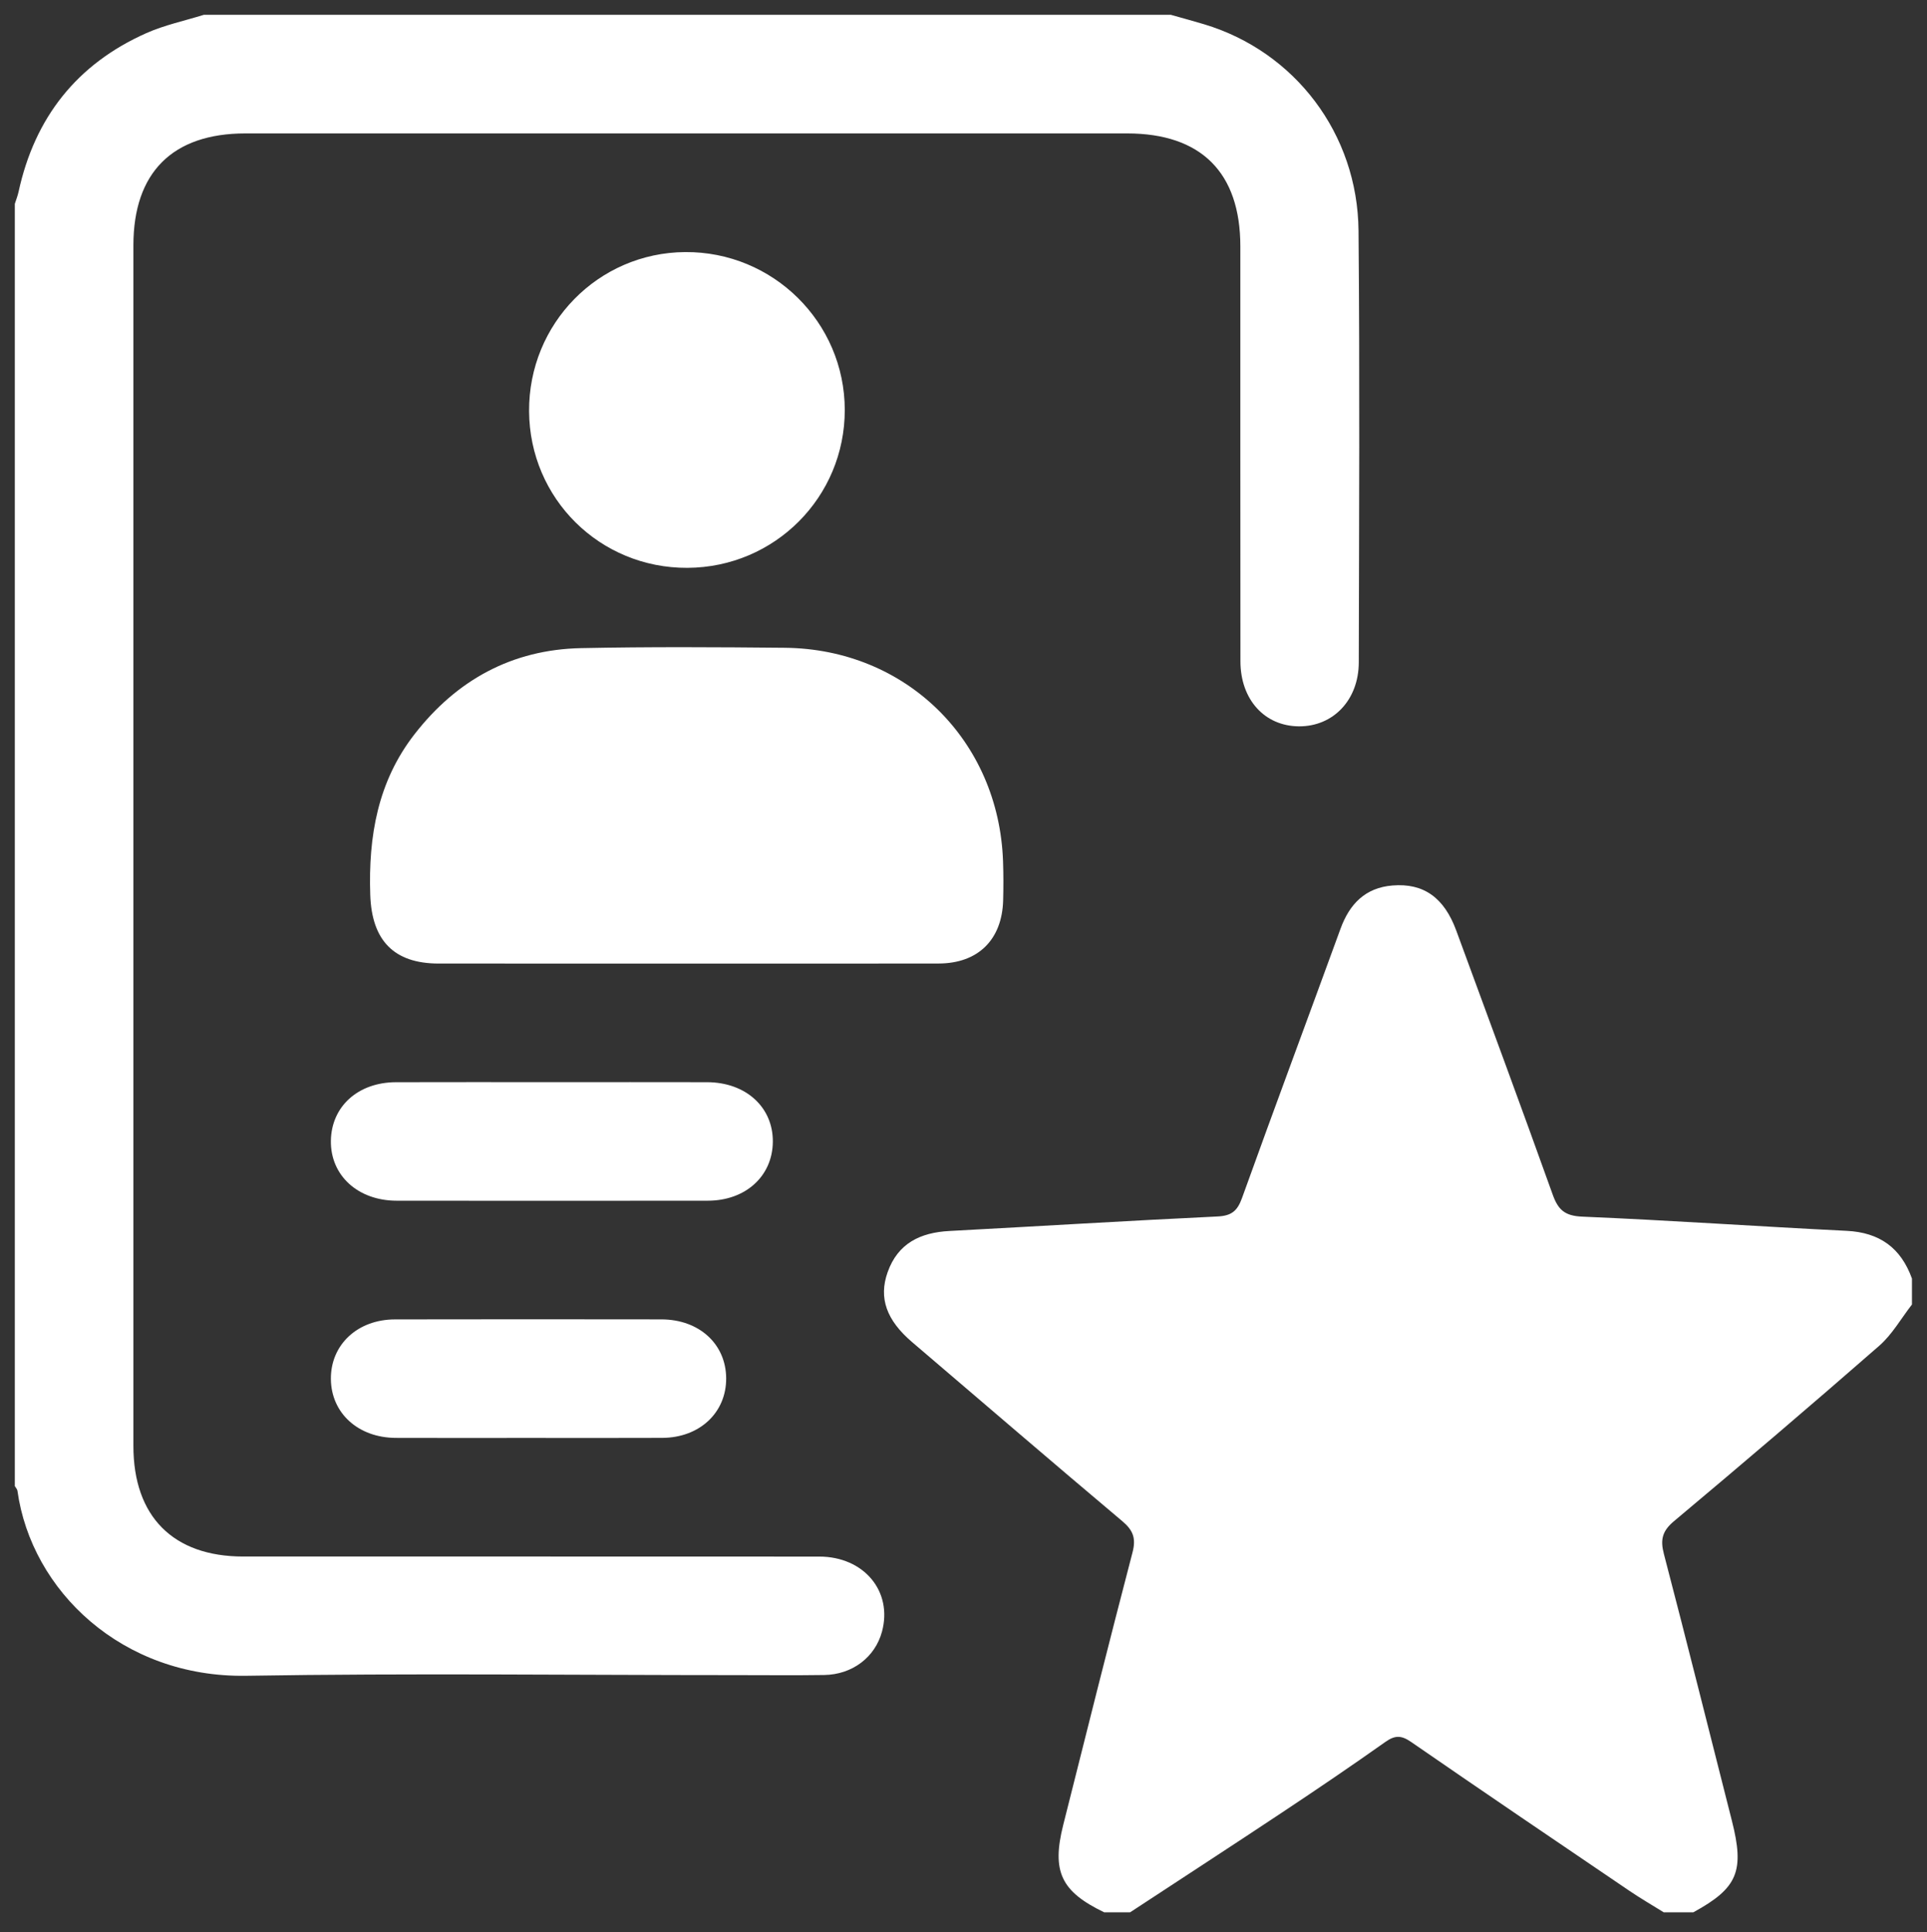
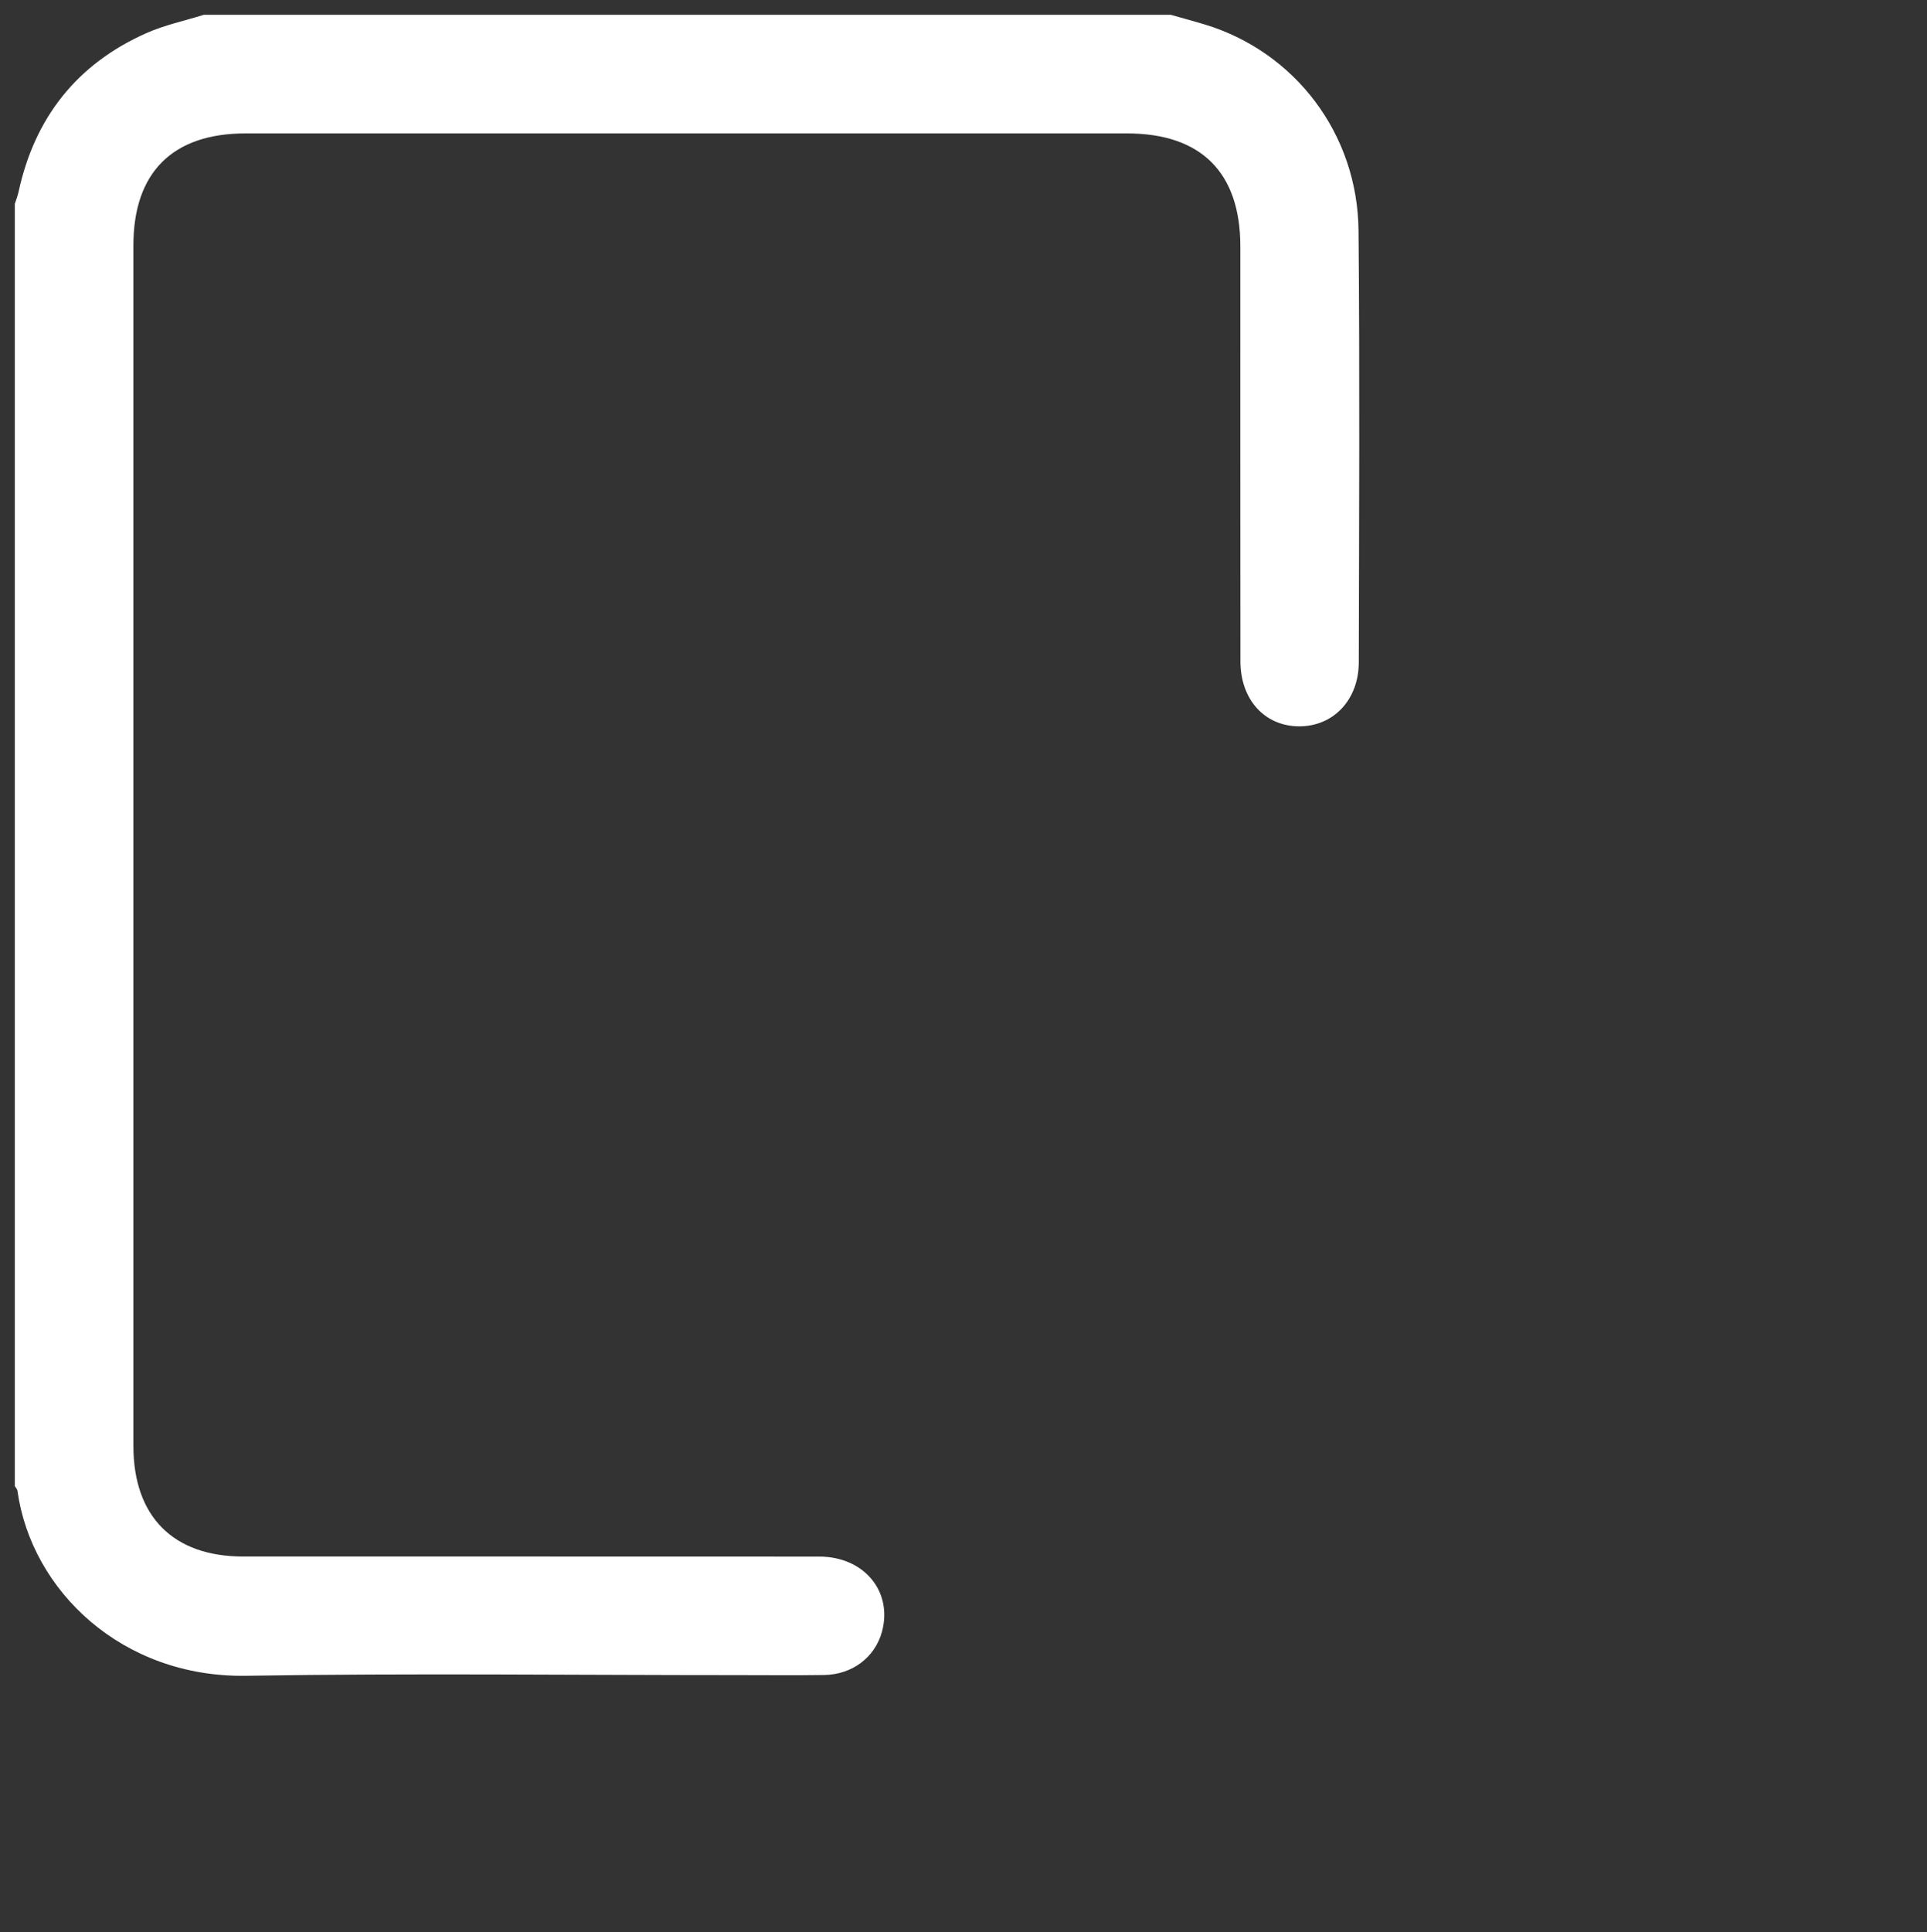
<svg xmlns="http://www.w3.org/2000/svg" version="1.1" id="Layer_1" x="0px" y="0px" width="390px" height="391px" viewBox="0 0 390 391" enable-background="new 0 0 390 391" xml:space="preserve">
  <rect x="0" y="0" width="390" height="391" fill="#333333" stroke="none" />
  <g>
-     <path fill-rule="evenodd" clip-rule="evenodd" fill="#FFFFFF" d="M223.473,386.952c-8.736-4.205-10.662-8.253-8.288-17.688   c4.628-18.391,9.227-36.79,14.021-55.137c0.747-2.861,0.126-4.476-2.078-6.33c-14.244-11.99-28.361-24.131-42.523-36.218   c-5.186-4.426-6.814-8.915-4.964-14.143c2.074-5.858,6.617-8.034,12.494-8.347c18.091-0.962,36.174-2.078,54.269-2.937   c2.847-0.135,4.021-1.115,4.965-3.739c6.544-18.196,13.31-36.312,19.933-54.479c1.833-5.029,5.021-8.308,10.523-8.758   c6.289-0.515,10.45,2.455,12.898,9.112c6.544,17.797,13.127,35.581,19.52,53.433c1.105,3.09,2.455,4.315,5.979,4.464   c17.849,0.749,35.676,1.995,53.521,2.874c6.688,0.329,10.982,3.463,13.211,9.657c0,1.75,0,3.5,0,5.25   c-2.188,2.808-3.993,6.053-6.626,8.352c-13.712,11.982-27.579,23.789-41.534,35.487c-2.371,1.987-2.806,3.729-2.046,6.634   c4.694,17.952,9.175,35.961,13.752,53.944c2.609,10.252,1.202,13.655-7.79,18.567c-2,0-4,0-6,0   c-2.305-1.437-4.662-2.799-6.908-4.322c-14.771-10.016-29.549-20.021-44.234-30.159c-1.984-1.37-3.27-1.352-5.202,0.017   c-6.823,4.831-13.746,9.523-20.711,14.15c-10.274,6.825-20.617,13.548-30.931,20.314   C226.972,386.952,225.223,386.952,223.473,386.952z" />
    <path fill-rule="evenodd" clip-rule="evenodd" fill="#FFFFFF" d="M236.971,3c2.251,0.638,4.512,1.245,6.751,1.919   c18.318,5.516,31.048,22.129,31.226,41.761c0.263,29.115,0.114,58.234,0.051,87.351c-0.017,7.634-5.203,12.994-12.128,12.942   c-6.923-0.052-11.814-5.404-11.823-13.15c-0.035-27.993-0.009-55.985-0.018-83.978c-0.006-14.944-7.944-22.847-22.921-22.848   c-59.484-0.001-118.969-0.001-178.453,0c-14.745,0.001-22.657,7.916-22.658,22.663c-0.001,80.979-0.002,161.958,0.001,242.936   c0,14.256,8.048,22.36,22.213,22.362c38.865,0.007,77.73-0.011,116.595,0.013c9.06,0.006,14.896,7.052,12.694,15.191   c-1.399,5.17-5.984,8.686-11.698,8.771c-5.872,0.088-11.747,0.024-17.62,0.024c-33.117,0-66.239-0.408-99.347,0.134   c-25.108,0.409-43.491-17.215-46.304-37.426C3.485,301.33,3.183,301.03,3,300.713c0-86.489,0-172.979,0-259.468   c0.255-0.809,0.576-1.603,0.756-2.428C7.022,23.801,15.554,12.958,29.607,6.708C33.305,5.064,37.356,4.214,41.245,3   C106.487,3,171.729,3,236.971,3z" />
-     <path fill-rule="evenodd" clip-rule="evenodd" fill="#FFFFFF" d="M138.997,194.976c-16.744,0-33.488,0.01-50.231-0.003   c-9.098-0.007-13.525-4.728-13.831-13.89c-0.395-11.823,1.504-22.918,8.946-32.498c8.537-10.99,19.739-17.15,33.724-17.437   c13.739-0.283,27.49-0.204,41.233-0.07c24.516,0.237,43.323,18.713,44.164,43.23c0.09,2.621,0.09,5.25,0.021,7.871   c-0.21,7.965-5.072,12.768-13.043,12.786C172.984,195.002,155.99,194.975,138.997,194.976z" />
-     <path fill-rule="evenodd" clip-rule="evenodd" fill="#FFFFFF" d="M139.126,114.902c-17.708,0.083-31.941-13.992-32.045-31.69   c-0.104-17.708,13.987-32.077,31.581-32.204c17.783-0.128,32.289,14.207,32.309,31.93   C170.99,100.578,156.804,114.818,139.126,114.902z" />
-     <path fill-rule="evenodd" clip-rule="evenodd" fill="#FFFFFF" d="M111.997,218.974c10.37,0,20.74-0.02,31.11,0.006   c7.86,0.02,13.387,5.078,13.304,12.106c-0.082,6.914-5.513,11.865-13.157,11.875c-20.99,0.026-41.98,0.023-62.97,0.001   c-7.847-0.008-13.413-5.117-13.318-12.117c0.095-6.952,5.483-11.841,13.171-11.863C90.757,218.949,101.377,218.974,111.997,218.974   z" />
-     <path fill-rule="evenodd" clip-rule="evenodd" fill="#FFFFFF" d="M106.692,290.963c-8.865,0-17.73,0.028-26.595-0.008   c-7.612-0.03-13.075-5.023-13.131-11.916c-0.056-6.93,5.374-12.045,12.959-12.06c17.98-0.036,35.96-0.029,53.94-0.004   c7.636,0.011,13.056,4.98,13.102,11.903c0.045,6.947-5.36,12.039-12.93,12.074C124.922,290.996,115.807,290.963,106.692,290.963z" />
  </g>
</svg>